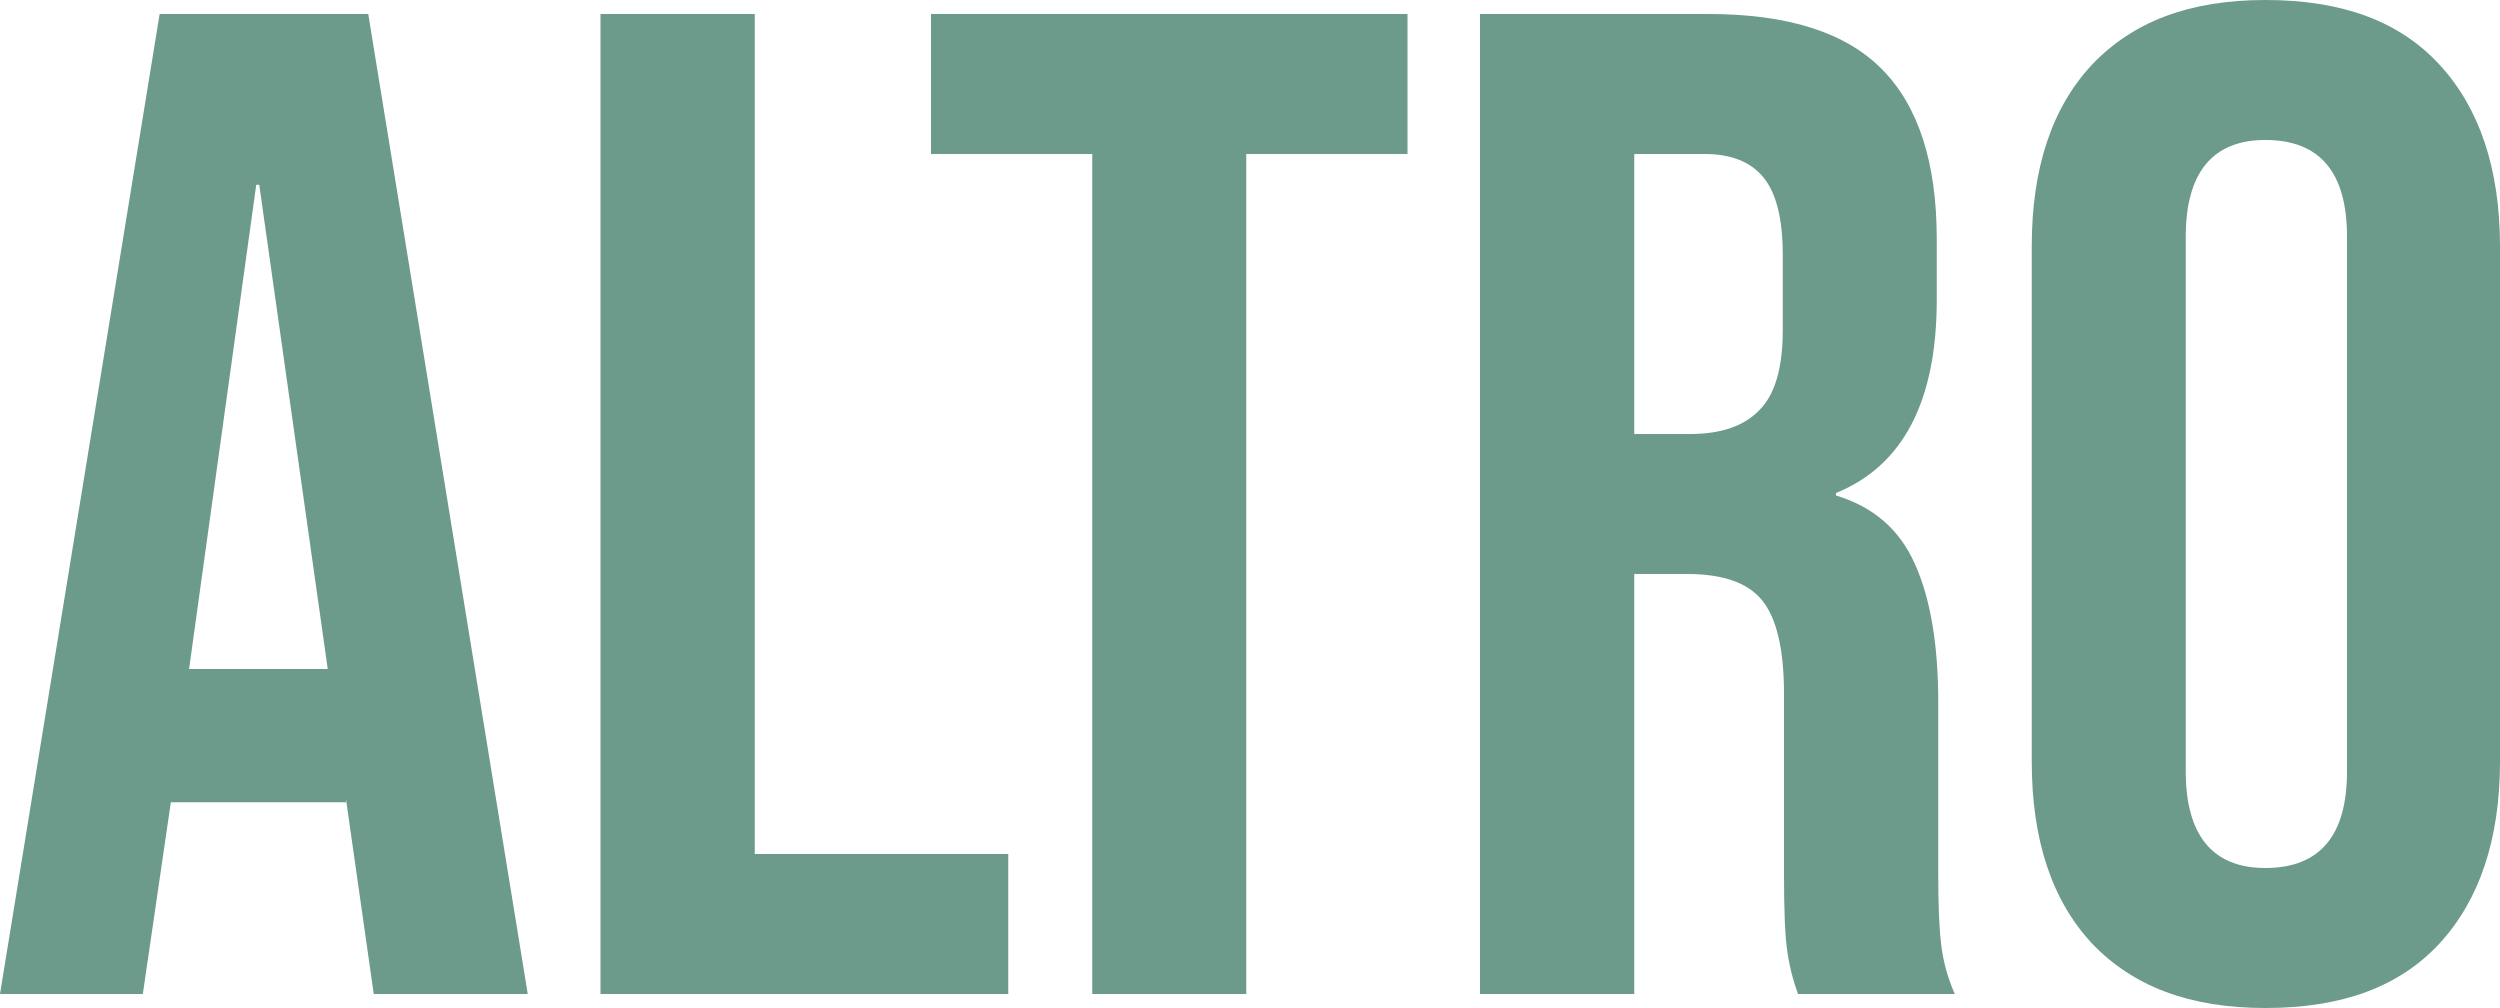
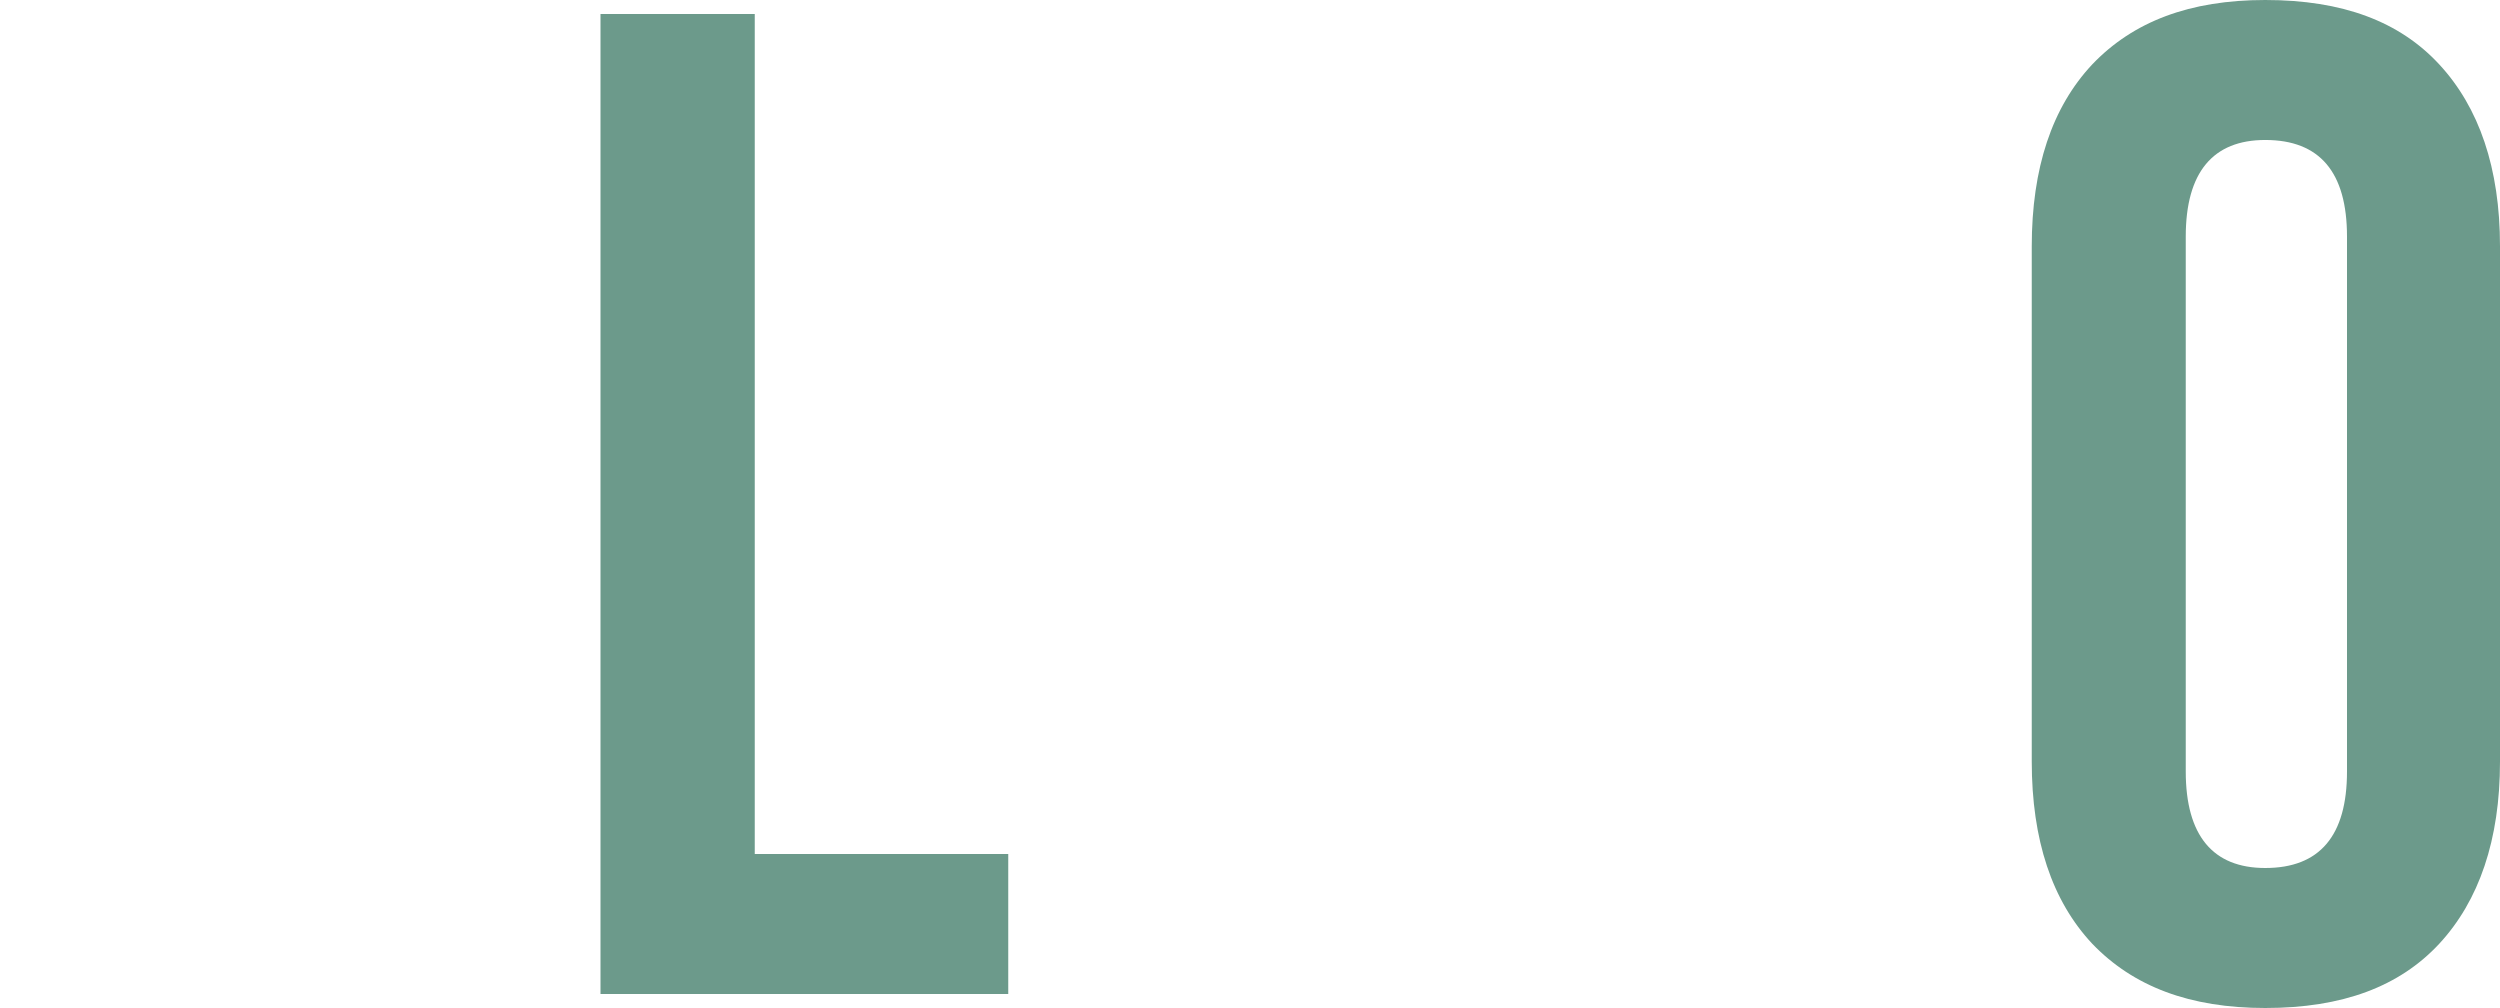
<svg xmlns="http://www.w3.org/2000/svg" viewBox="0 0 1000 403.2">
-   <path fill="#6c9a8b" d="M 63.86,5.599 H 147.3 L 211.1,397.6 h -61.6 l -11.1,-77.9 v 1.2 H 68.34 L 57.13,397.6 H 0 Z M 131.1,267.6 103.7,73.91 h -1.2 L 75.63,267.6 Z" />
  <path fill="#6c9a8b" d="m 240.2,5.599 h 61.7 V 341.6 h 101.4 v 56 H 240.2 Z" />
-   <path fill="#6c9a8b" d="M 436.9,61.59 H 372.4 V 5.599 H 563 V 61.59 H 498.5 V 397.6 h -61.6 z" />
-   <path fill="#6c9a8b" d="m 592,5.599 h 91.3 c 31.9,0 55,7.381 69.5,22.121 14.6,14.74 21.9,37.42 21.9,68.01 v 24.17 c 0,40.6 -13.5,66.4 -40.3,77.3 v 1 c 14.9,4.5 25.5,13.6 31.6,27.5 6.2,13.8 9.3,32.2 9.3,55.4 V 350 c 0,11.2 0.3,20.2 1.1,27.1 0.7,7 2.6,13.8 5.5,20.5 h -62.7 c -2.3,-6.4 -3.7,-12.4 -4.4,-18 -0.8,-5.6 -1.2,-15.6 -1.2,-30.1 v -71.8 c 0,-17.9 -2.9,-30.3 -8.7,-37.5 -5.7,-7.1 -15.7,-10.6 -30,-10.6 h -21.2 v 168 H 592 Z M 676.1,173.6 c 12.3,0 21.6,-3.2 27.7,-9.6 6.2,-6.2 9.3,-16.9 9.3,-31.8 v -30.3 c 0,-14.14 -2.5,-24.44 -7.6,-30.78 -5.1,-6.36 -13,-9.53 -23.8,-9.53 h -28 V 173.6 Z" />
  <path fill="#6c9a8b" d="m 906.1,403.2 c -30.2,0 -52.8,-8.6 -69.2,-25.7 C 820.8,360.3 812.7,336 812.7,304.6 V 98.58 c 0,-31.39 8.1,-55.65 24.2,-72.82 C 853.3,8.583 875.9,0 906.1,0 c 31,0 53.7,8.583 69.6,25.76 15.9,17.17 24.3,41.43 24.3,72.82 V 304.6 c 0,31.4 -8.4,55.7 -24.3,72.9 -15.9,17.1 -38.6,25.7 -69.6,25.7 z m 0,-56 c 21.8,0 32.7,-12.9 32.7,-38.6 V 94.64 c 0,-25.77 -10.9,-38.65 -32.7,-38.65 -20.9,0 -31.8,12.88 -31.8,38.65 V 308.6 c 0,25.7 10.9,38.6 31.8,38.6 z" />
</svg>